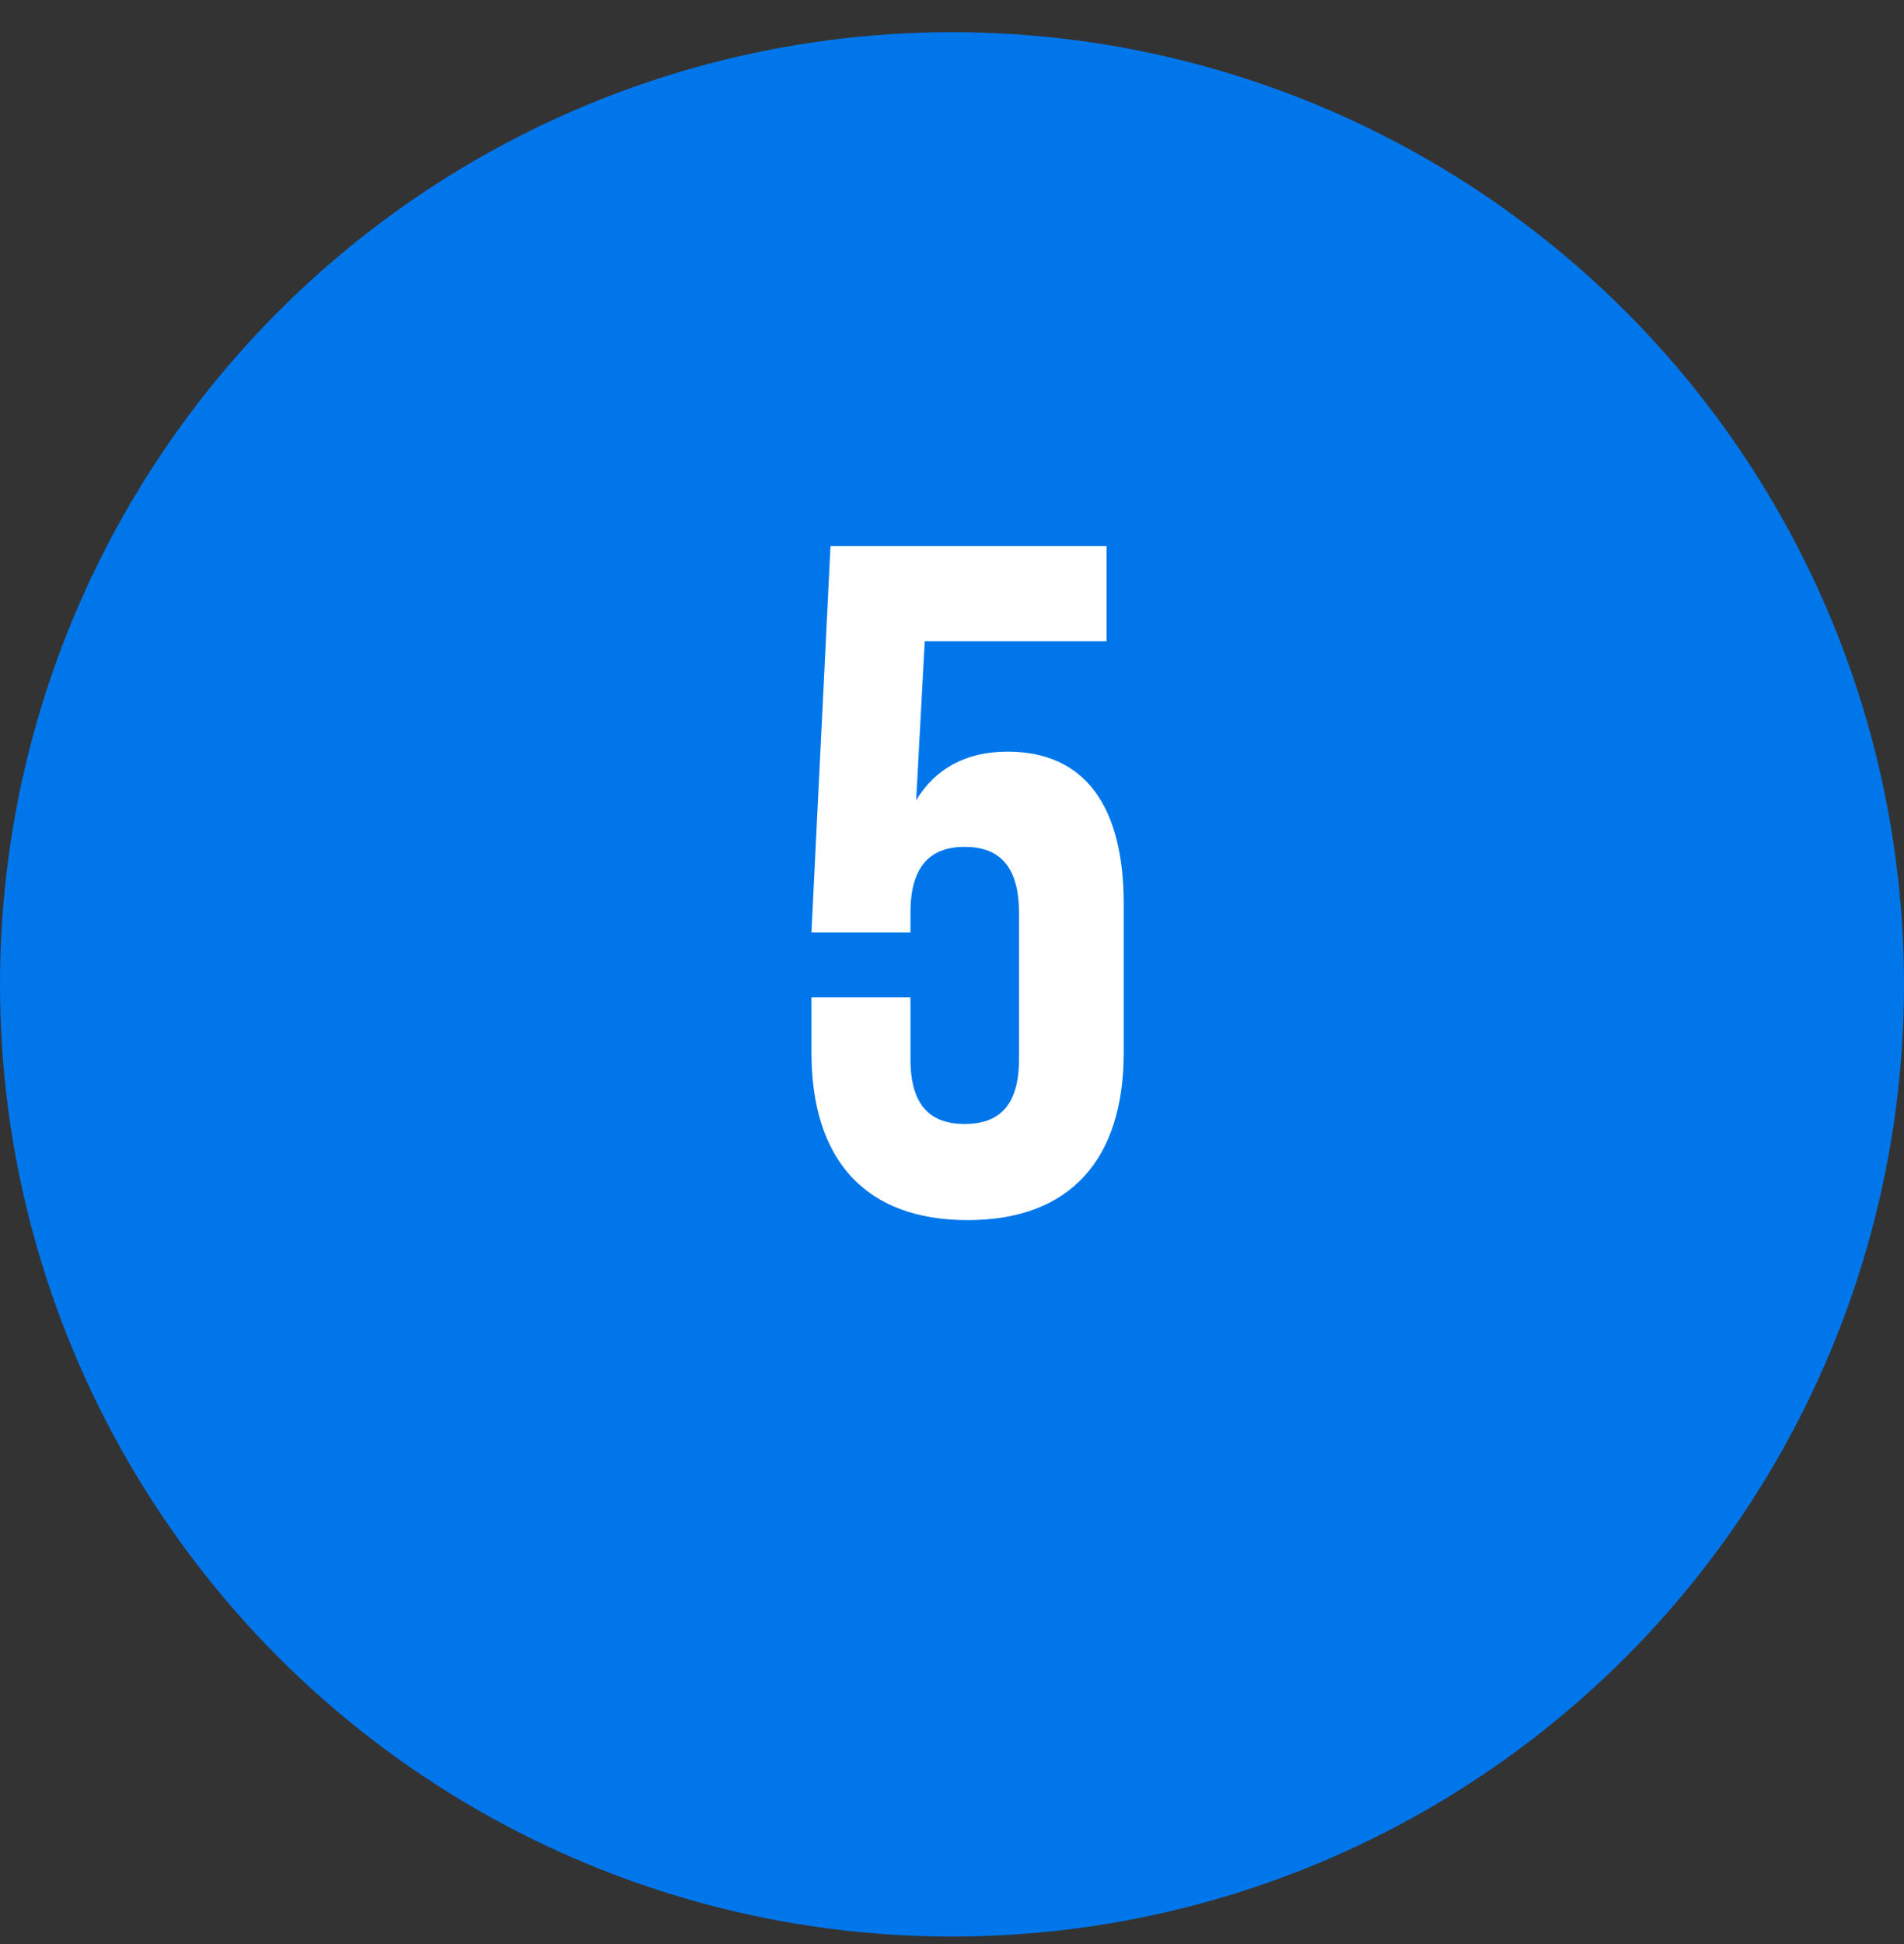
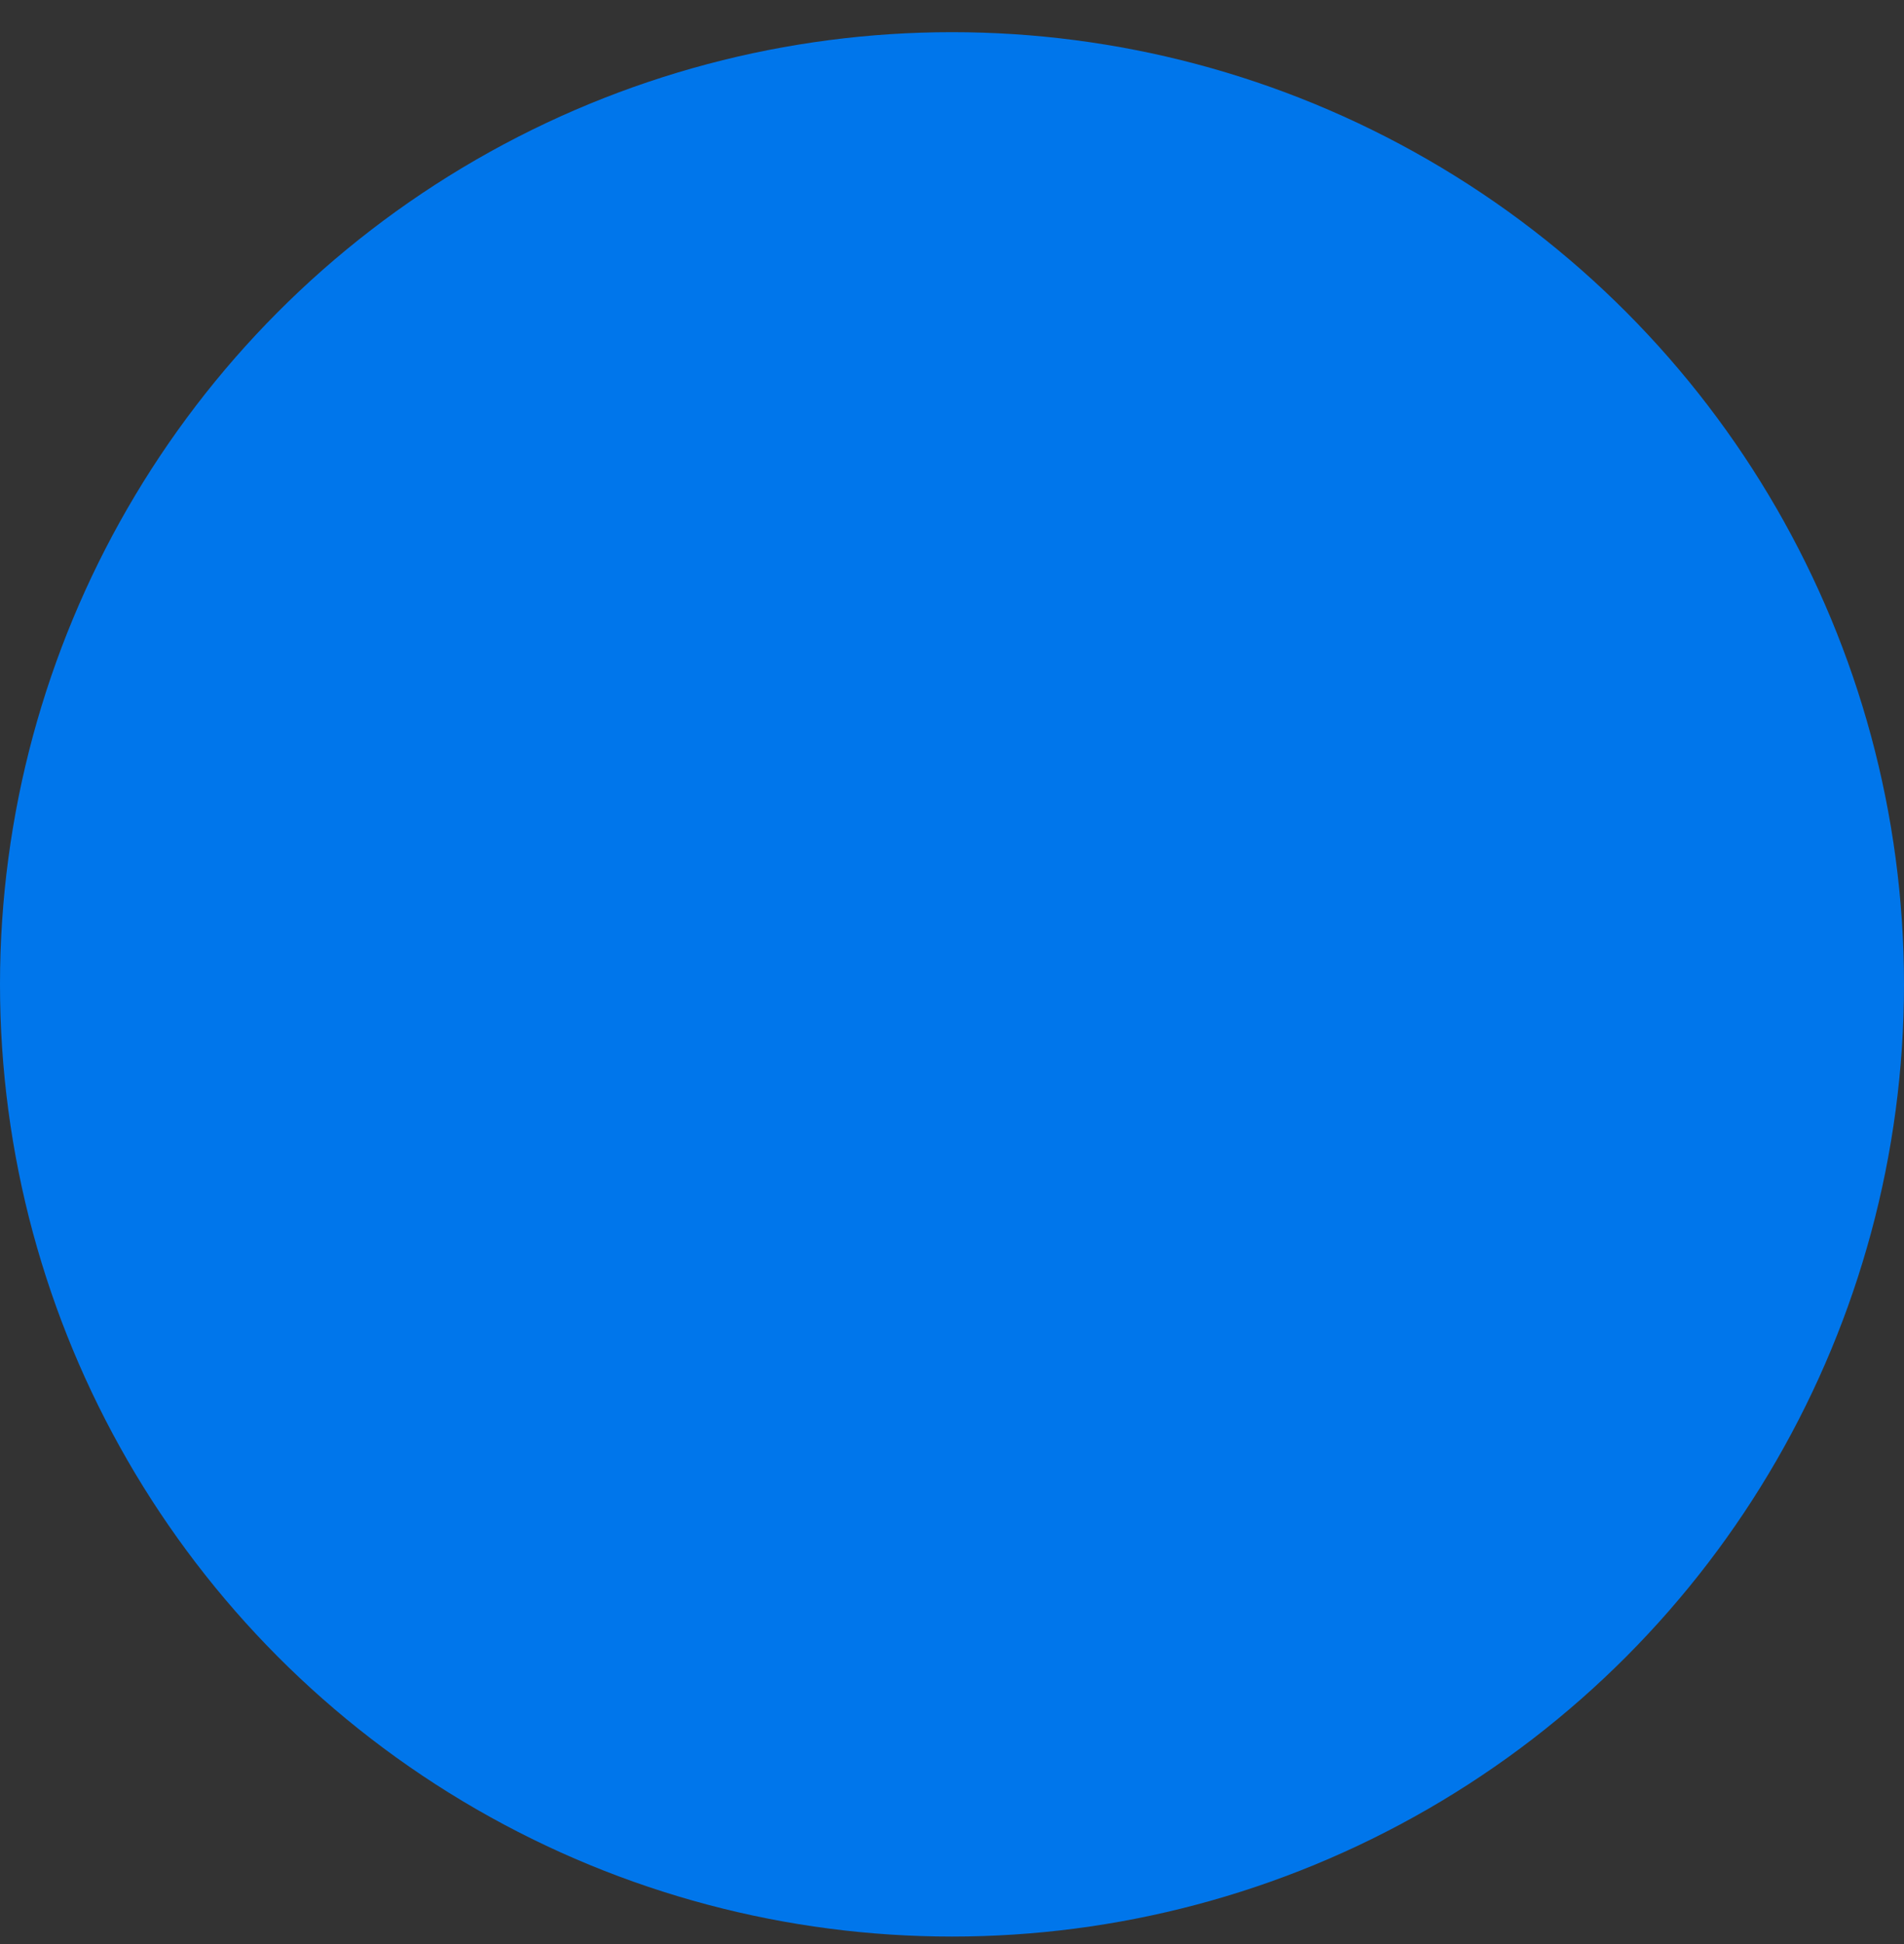
<svg xmlns="http://www.w3.org/2000/svg" width="48" height="49" viewBox="0 0 48 49" fill="none">
  <rect x="0" y="0" width="48" height="49" fill="#333333" stroke="none" />
  <circle cx="24" cy="24.811" r="24" fill="#0076EB" />
-   <path d="M20.457 25.137H22.953V26.697C22.953 27.897 23.481 28.329 24.321 28.329C25.161 28.329 25.689 27.897 25.689 26.697V23.001C25.689 21.801 25.161 21.345 24.321 21.345C23.481 21.345 22.953 21.801 22.953 23.001V23.505H20.457L20.937 13.761H27.897V16.161H23.313L23.097 20.169C23.577 19.377 24.345 18.945 25.401 18.945C27.345 18.945 28.329 20.313 28.329 22.785V26.529C28.329 29.217 26.985 30.753 24.393 30.753C21.801 30.753 20.457 29.217 20.457 26.529V25.137Z" fill="white" />
</svg>